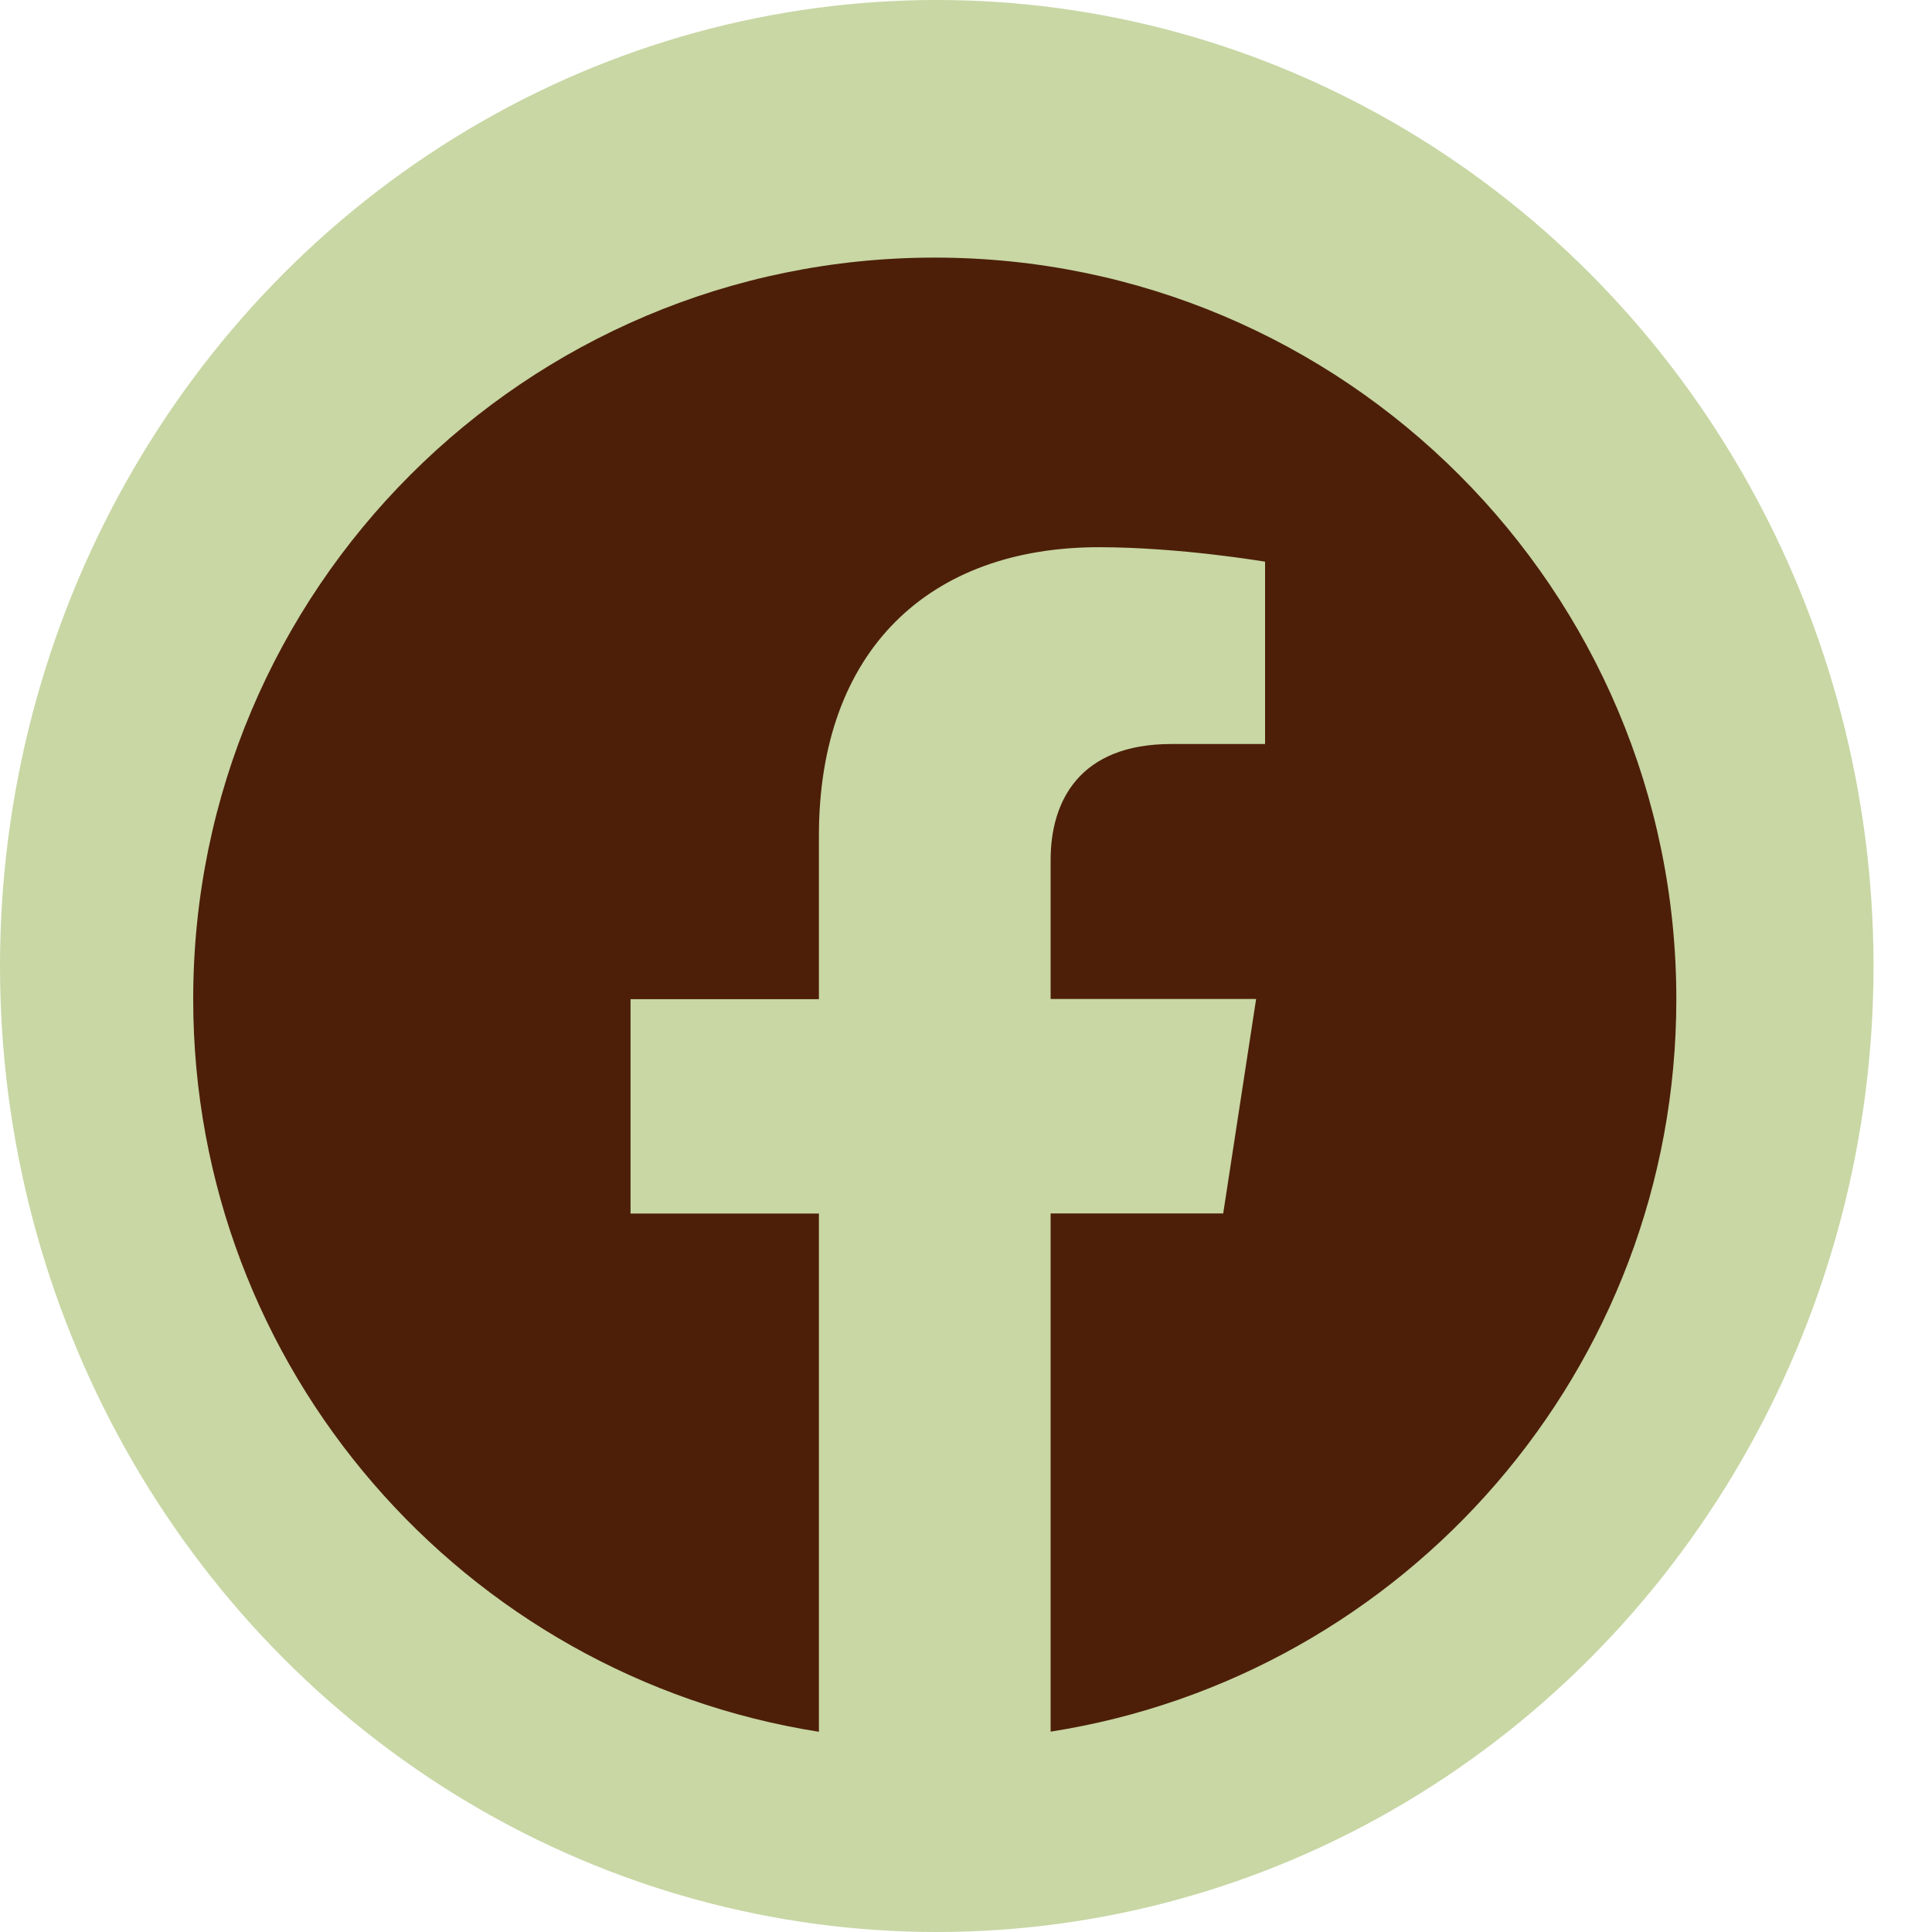
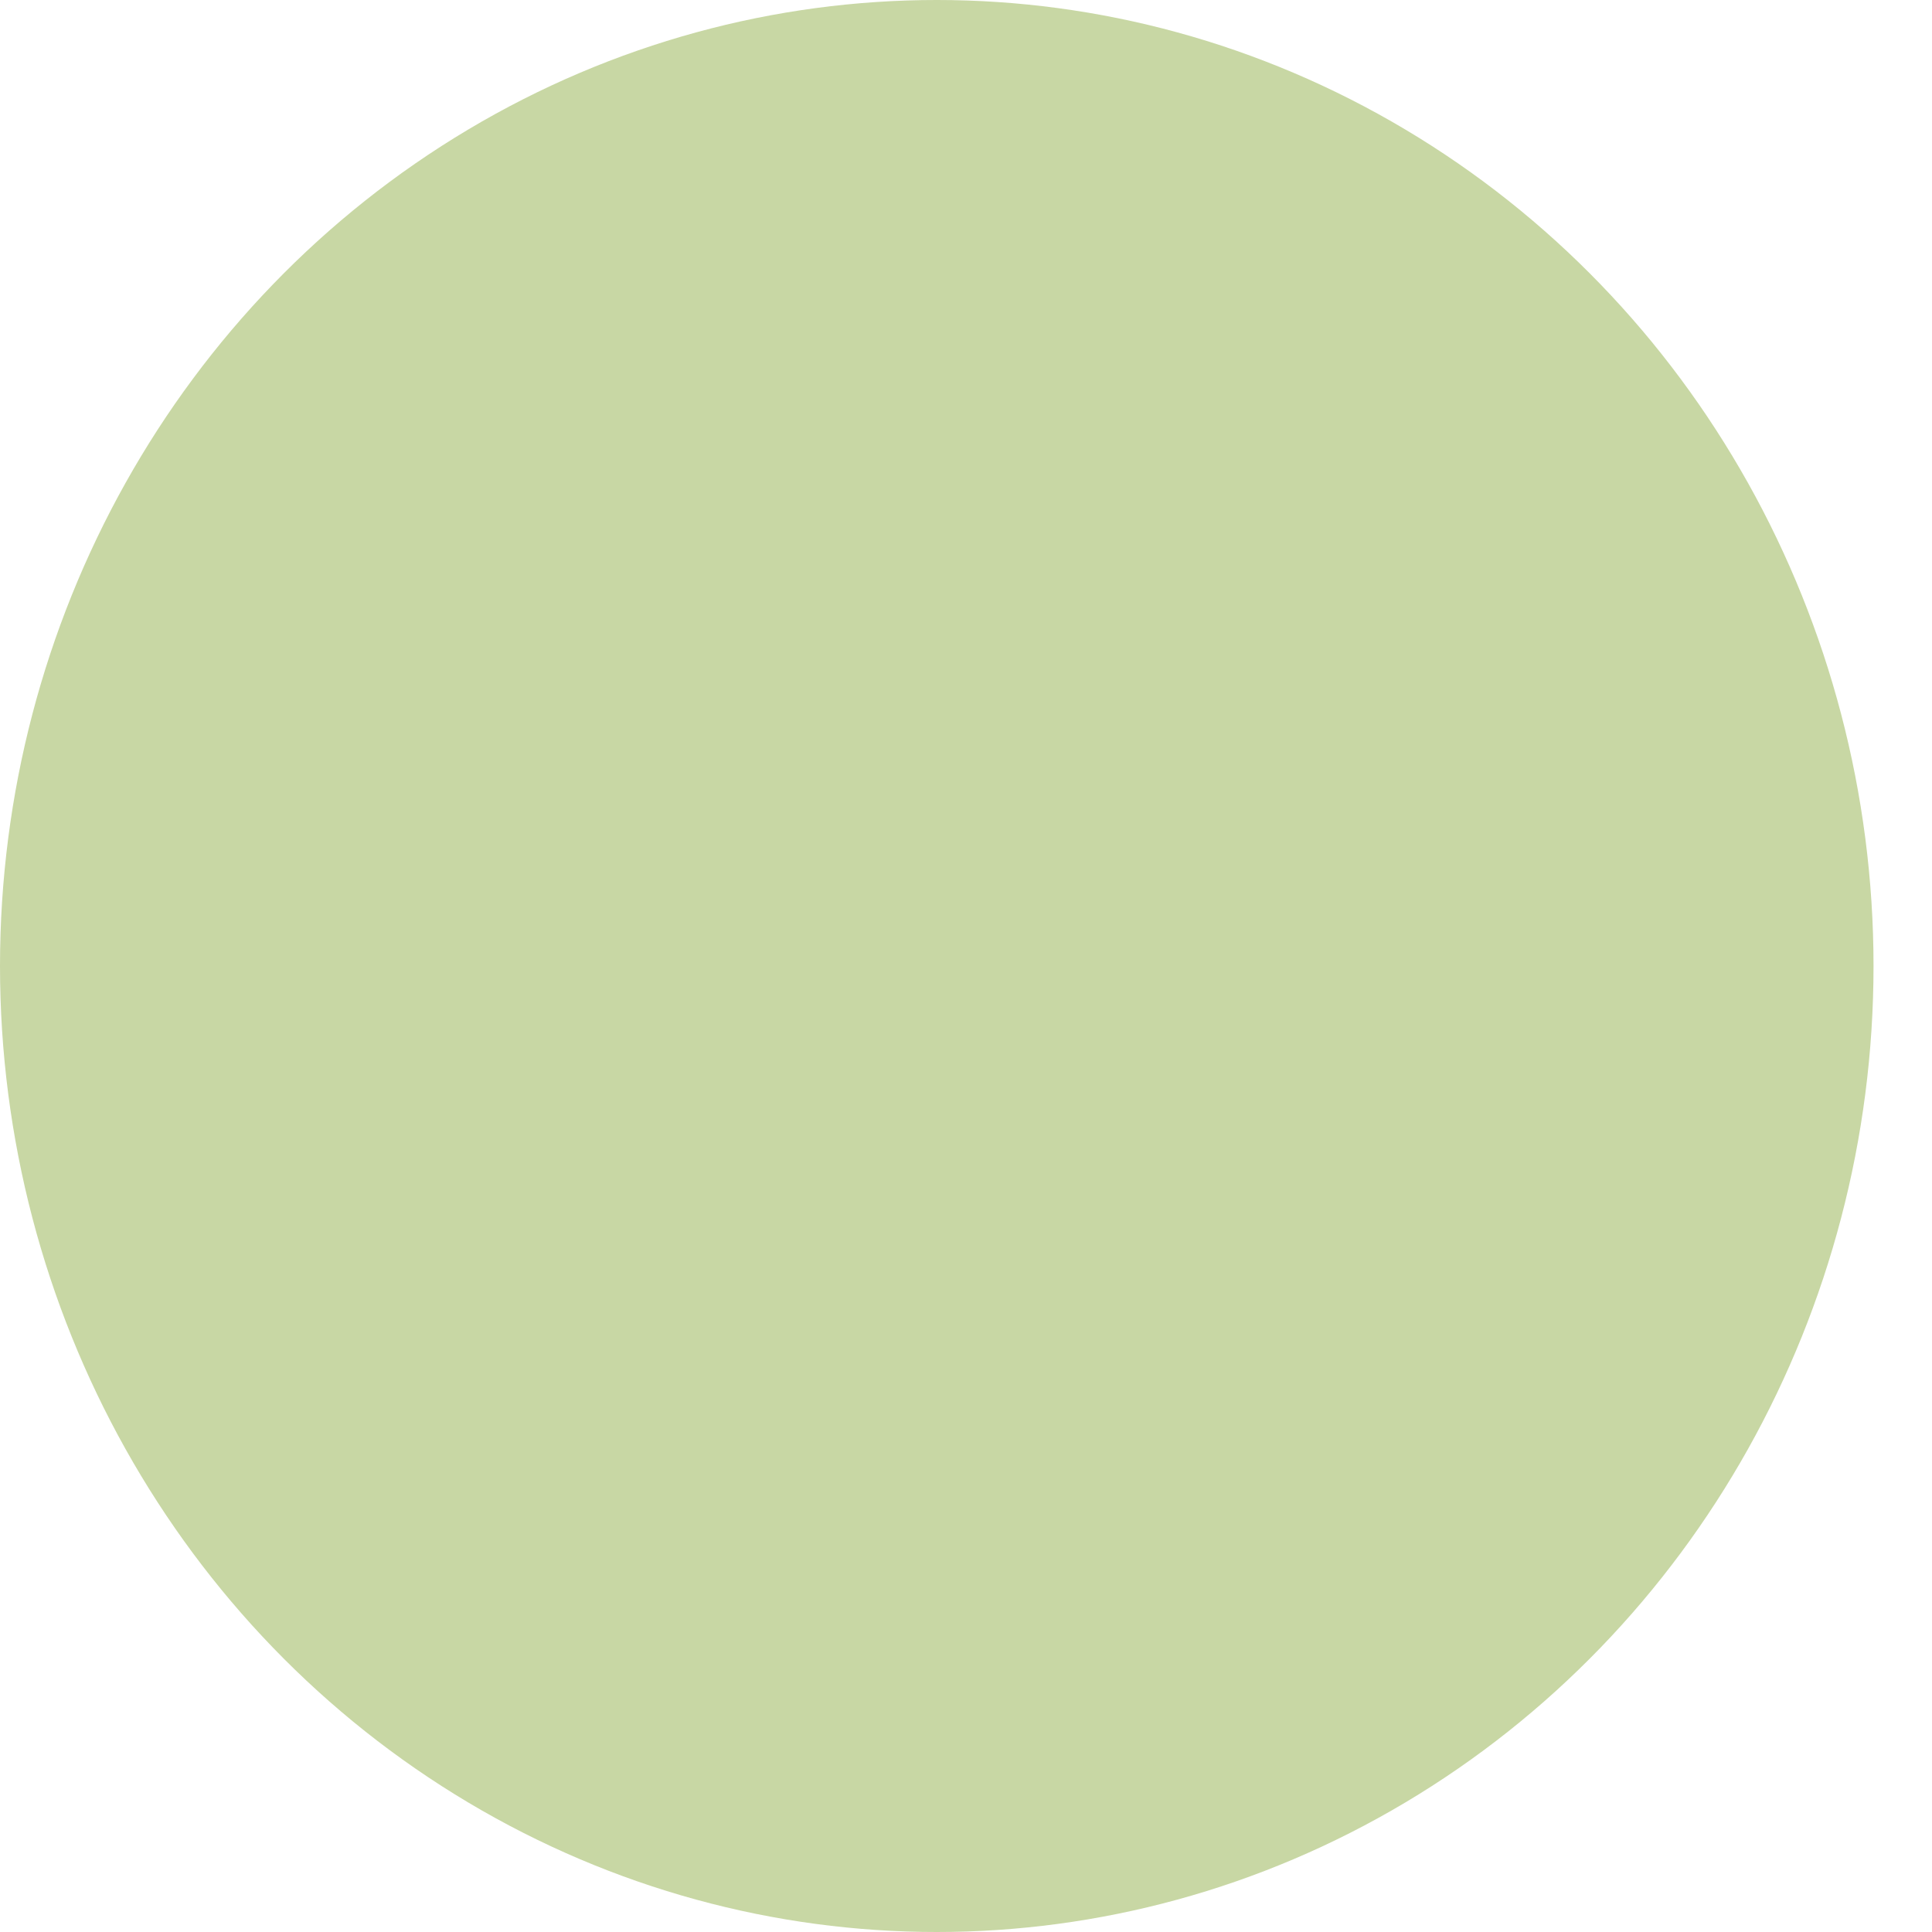
<svg xmlns="http://www.w3.org/2000/svg" width="30" height="30" viewBox="0 0 30 30" fill="none">
  <ellipse cx="14.546" cy="15" rx="14.546" ry="15" fill="#C8D7A4" />
-   <path d="M14.515 4C8.156 4 3 9.156 3 15.515C3 21.261 7.21 26.024 12.716 26.891V18.844H9.791V15.515H12.716V12.978C12.716 10.09 14.435 8.497 17.064 8.497C18.324 8.497 19.644 8.722 19.644 8.722V11.553H18.188C16.76 11.553 16.314 12.442 16.314 13.353V15.512H19.505L18.994 18.842H16.314V26.889C21.819 26.026 26.03 21.262 26.03 15.515C26.03 9.156 20.874 4 14.515 4Z" fill="#4D1F08" />
</svg>